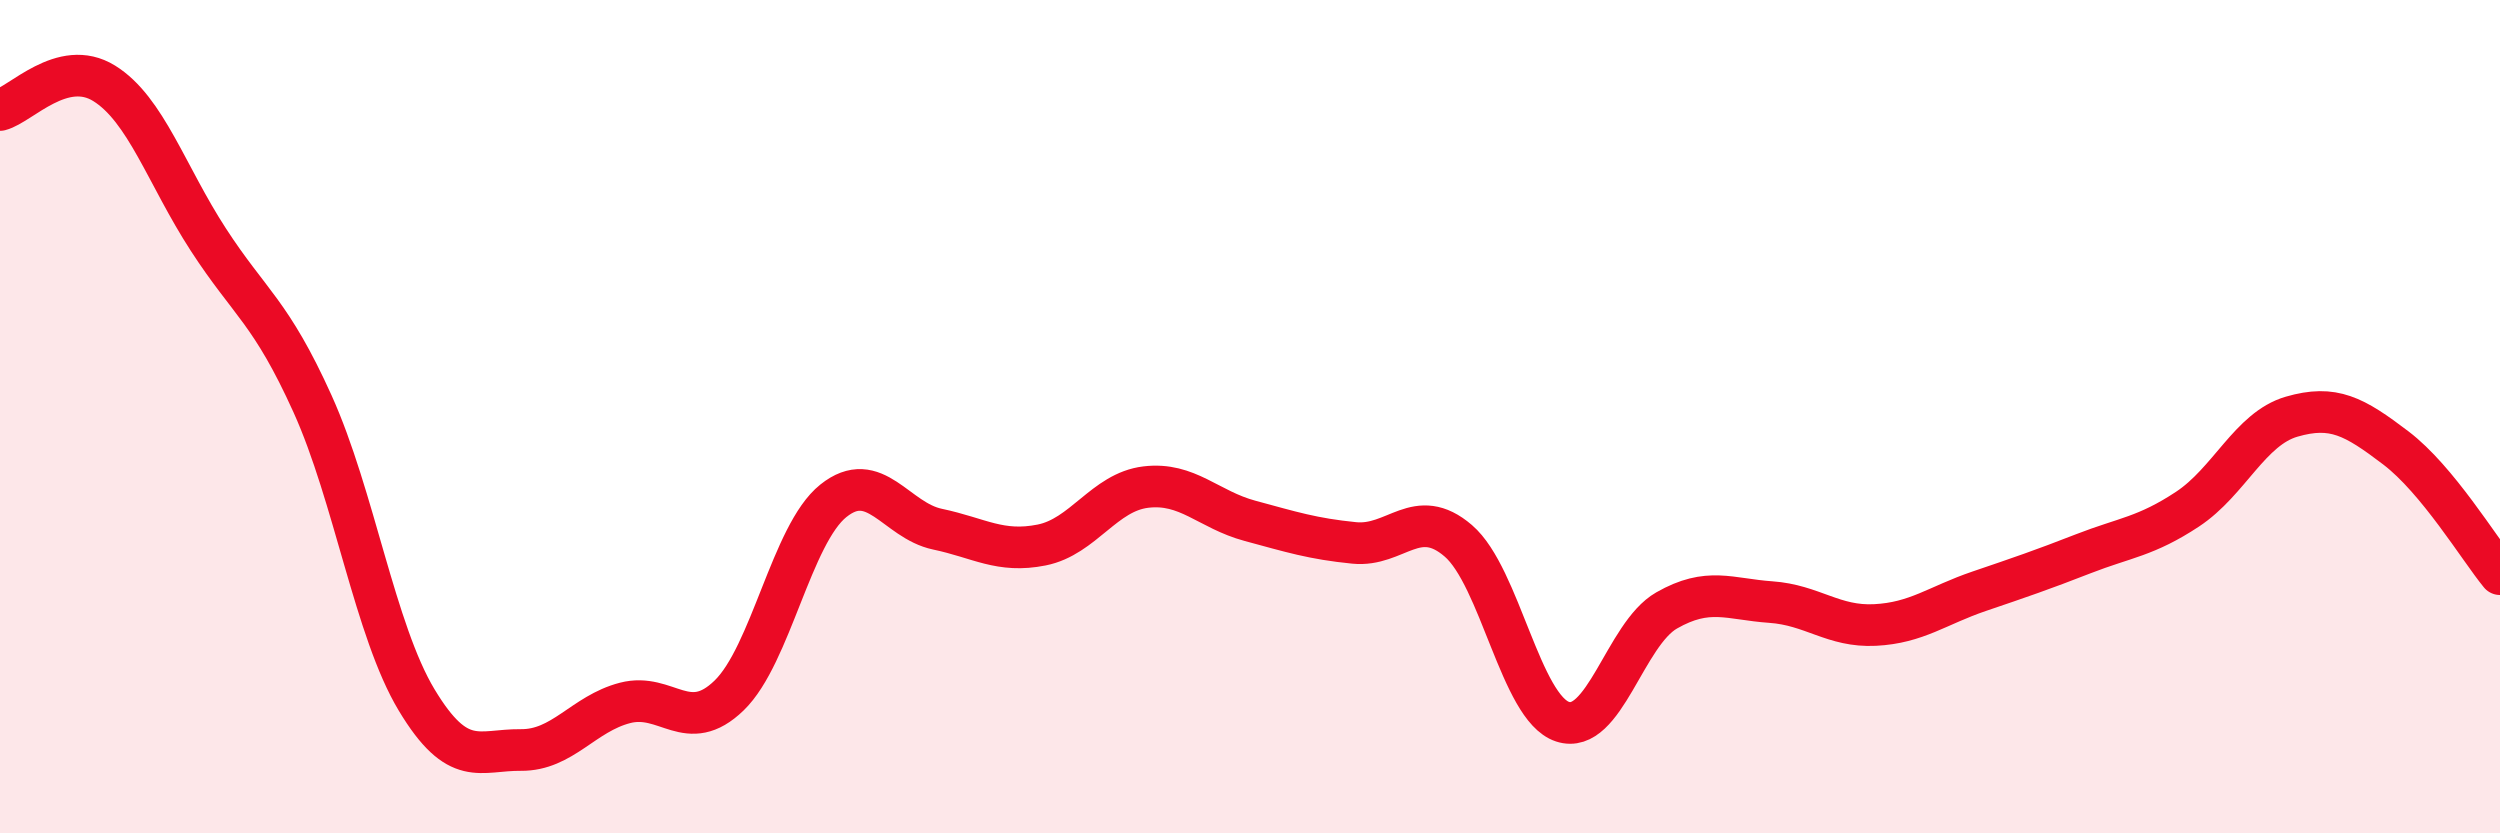
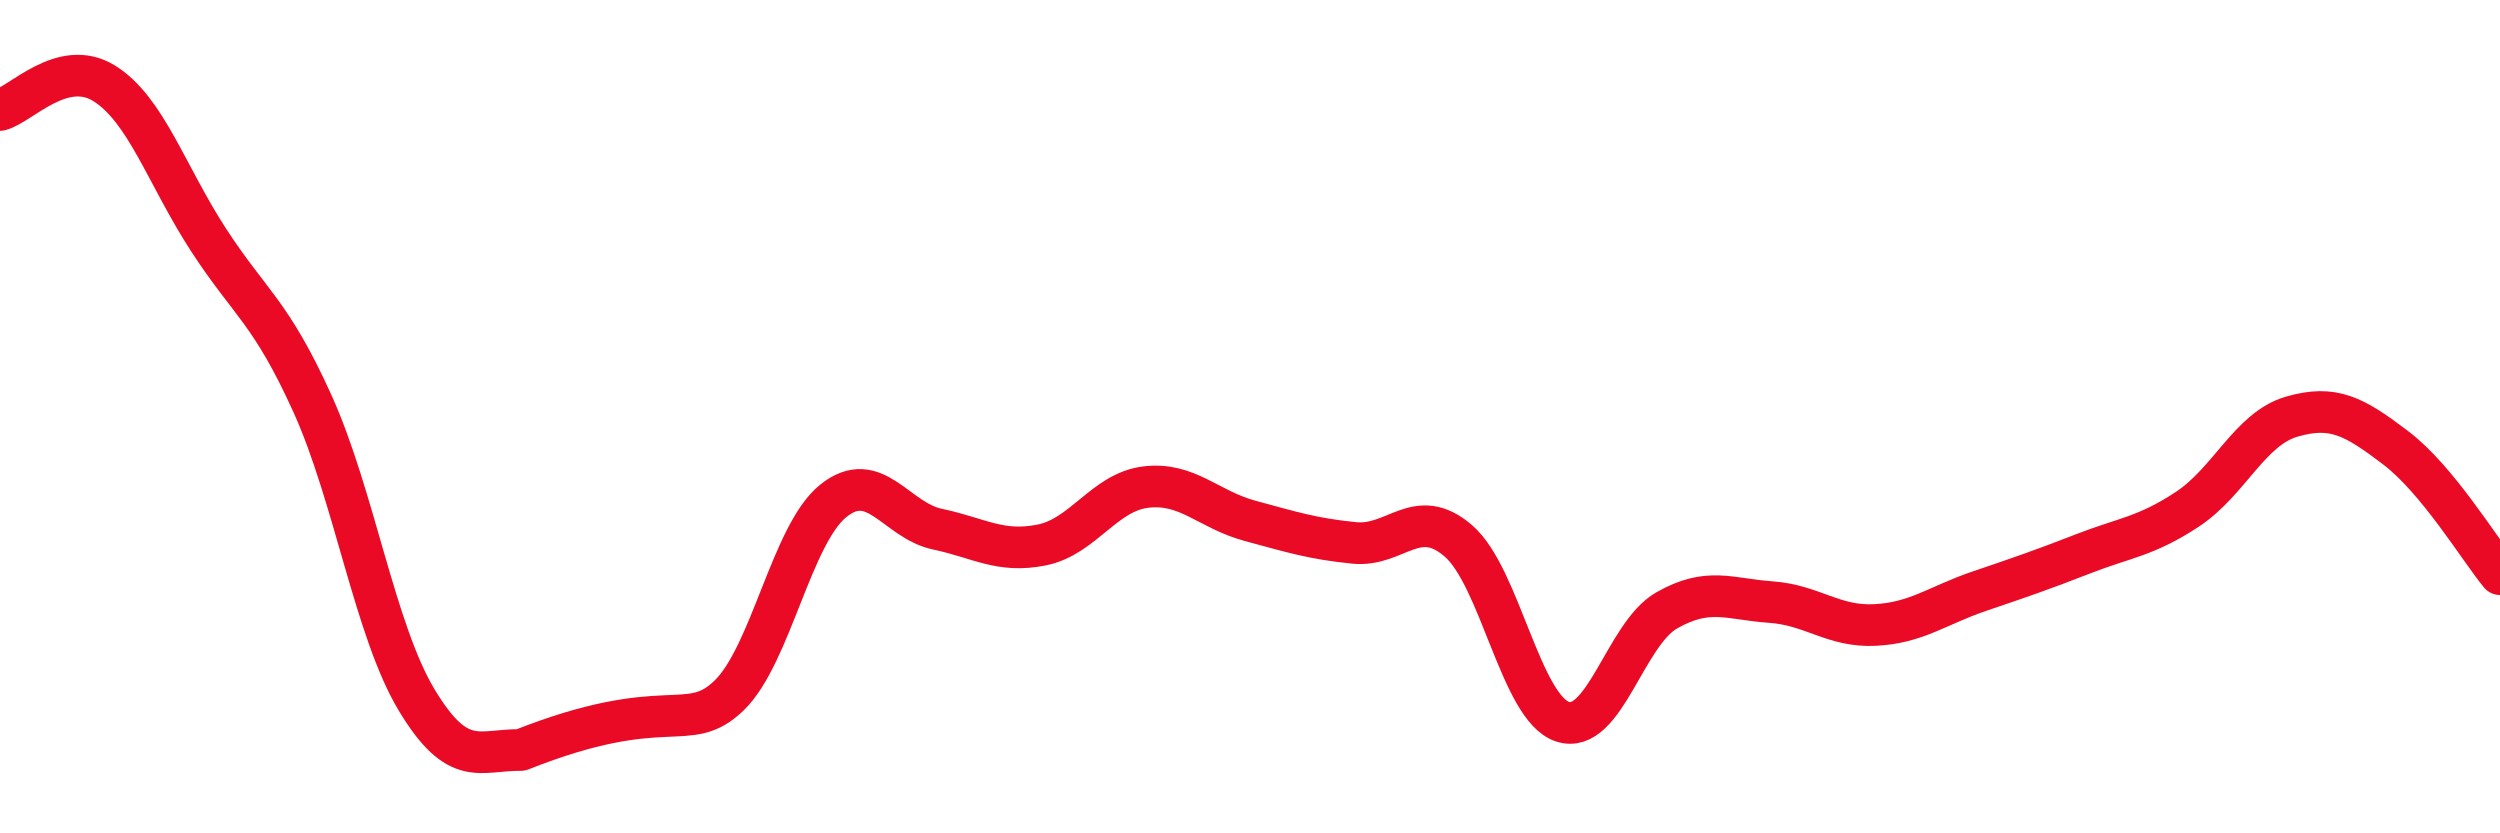
<svg xmlns="http://www.w3.org/2000/svg" width="60" height="20" viewBox="0 0 60 20">
-   <path d="M 0,2.64 C 0.5,2.51 1.5,1.38 2.5,2 C 3.5,2.62 4,4.21 5,5.75 C 6,7.29 6.5,7.48 7.5,9.69 C 8.5,11.9 9,15.14 10,16.8 C 11,18.46 11.5,17.99 12.5,18 C 13.5,18.01 14,17.13 15,16.87 C 16,16.61 16.5,17.66 17.5,16.69 C 18.5,15.72 19,12.82 20,12.02 C 21,11.22 21.5,12.49 22.5,12.7 C 23.5,12.91 24,13.28 25,13.08 C 26,12.88 26.5,11.81 27.5,11.69 C 28.5,11.57 29,12.23 30,12.5 C 31,12.77 31.5,12.93 32.5,13.03 C 33.5,13.13 34,12.12 35,12.98 C 36,13.84 36.5,16.99 37.5,17.32 C 38.5,17.65 39,15.22 40,14.65 C 41,14.08 41.5,14.38 42.5,14.45 C 43.5,14.52 44,15.05 45,15 C 46,14.95 46.5,14.53 47.5,14.19 C 48.5,13.85 49,13.68 50,13.29 C 51,12.9 51.5,12.88 52.5,12.22 C 53.5,11.56 54,10.29 55,10 C 56,9.71 56.5,9.99 57.5,10.75 C 58.5,11.51 59.5,13.17 60,13.78L60 20L0 20Z" fill="#EB0A25" opacity="0.1" stroke-linecap="round" stroke-linejoin="round" />
-   <path d="M 0,2.64 C 0.5,2.51 1.5,1.38 2.5,2 C 3.5,2.62 4,4.21 5,5.75 C 6,7.29 6.5,7.48 7.5,9.69 C 8.5,11.9 9,15.14 10,16.8 C 11,18.46 11.5,17.99 12.5,18 C 13.5,18.01 14,17.13 15,16.87 C 16,16.61 16.5,17.66 17.5,16.69 C 18.5,15.72 19,12.82 20,12.02 C 21,11.22 21.5,12.49 22.5,12.7 C 23.5,12.91 24,13.28 25,13.08 C 26,12.88 26.5,11.81 27.5,11.69 C 28.5,11.57 29,12.23 30,12.5 C 31,12.77 31.5,12.93 32.5,13.03 C 33.5,13.13 34,12.12 35,12.98 C 36,13.84 36.5,16.99 37.5,17.32 C 38.5,17.65 39,15.22 40,14.65 C 41,14.08 41.5,14.38 42.5,14.45 C 43.5,14.52 44,15.05 45,15 C 46,14.95 46.5,14.53 47.5,14.19 C 48.5,13.85 49,13.68 50,13.29 C 51,12.9 51.5,12.88 52.5,12.22 C 53.5,11.56 54,10.29 55,10 C 56,9.71 56.5,9.99 57.5,10.75 C 58.5,11.51 59.5,13.17 60,13.78" stroke="#EB0A25" stroke-width="1" fill="none" stroke-linecap="round" stroke-linejoin="round" />
+   <path d="M 0,2.64 C 0.5,2.51 1.5,1.38 2.5,2 C 3.5,2.62 4,4.21 5,5.75 C 6,7.29 6.5,7.48 7.5,9.69 C 8.5,11.9 9,15.14 10,16.8 C 11,18.46 11.5,17.99 12.5,18 C 16,16.61 16.5,17.66 17.5,16.69 C 18.5,15.72 19,12.82 20,12.02 C 21,11.22 21.5,12.49 22.5,12.7 C 23.5,12.91 24,13.28 25,13.08 C 26,12.88 26.5,11.81 27.5,11.69 C 28.5,11.57 29,12.23 30,12.5 C 31,12.77 31.5,12.93 32.5,13.03 C 33.5,13.13 34,12.12 35,12.98 C 36,13.84 36.5,16.99 37.5,17.32 C 38.5,17.65 39,15.22 40,14.65 C 41,14.08 41.5,14.38 42.5,14.45 C 43.5,14.52 44,15.05 45,15 C 46,14.95 46.5,14.53 47.5,14.19 C 48.5,13.85 49,13.68 50,13.29 C 51,12.9 51.5,12.88 52.5,12.22 C 53.5,11.56 54,10.29 55,10 C 56,9.71 56.5,9.99 57.5,10.75 C 58.5,11.51 59.5,13.17 60,13.78" stroke="#EB0A25" stroke-width="1" fill="none" stroke-linecap="round" stroke-linejoin="round" />
</svg>